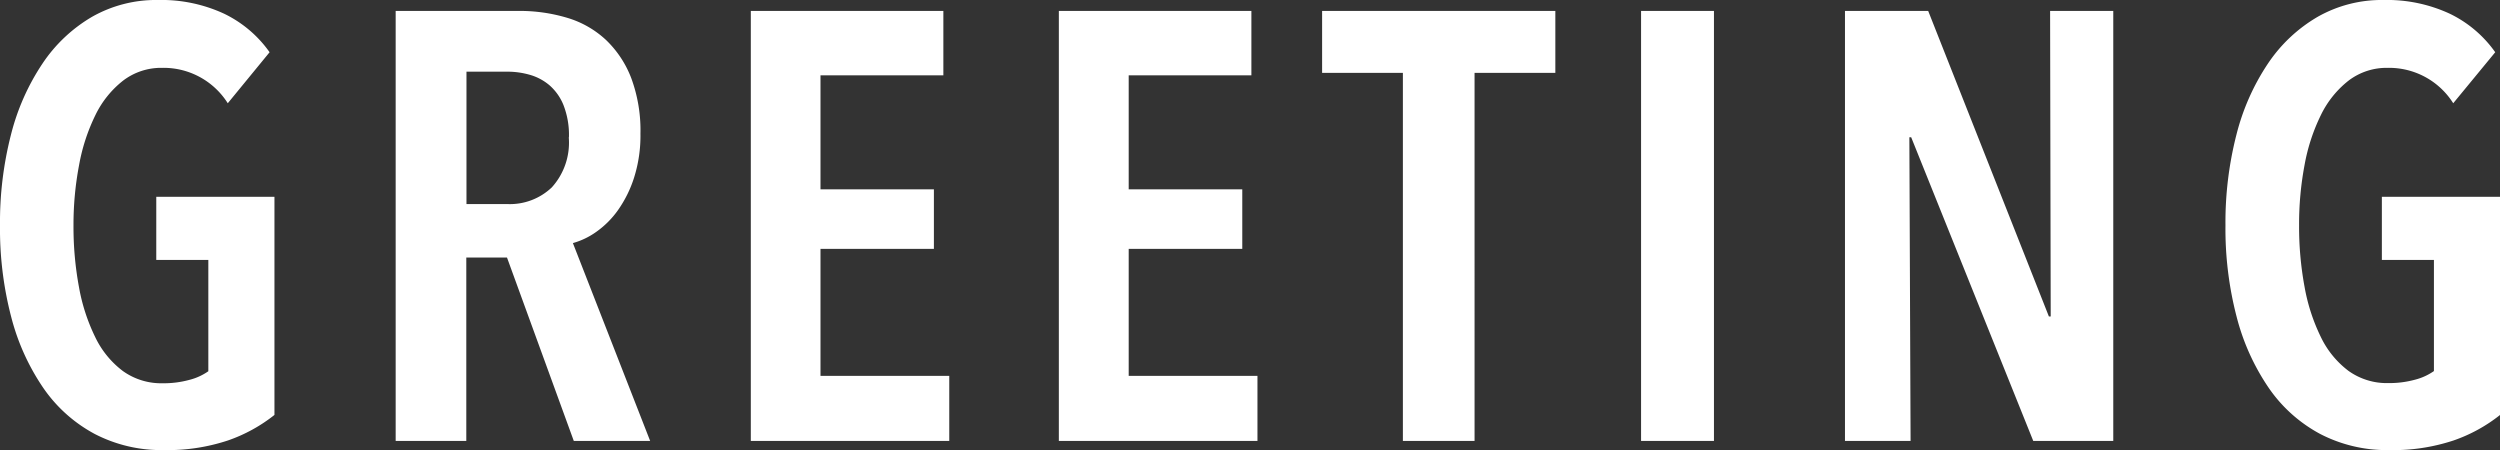
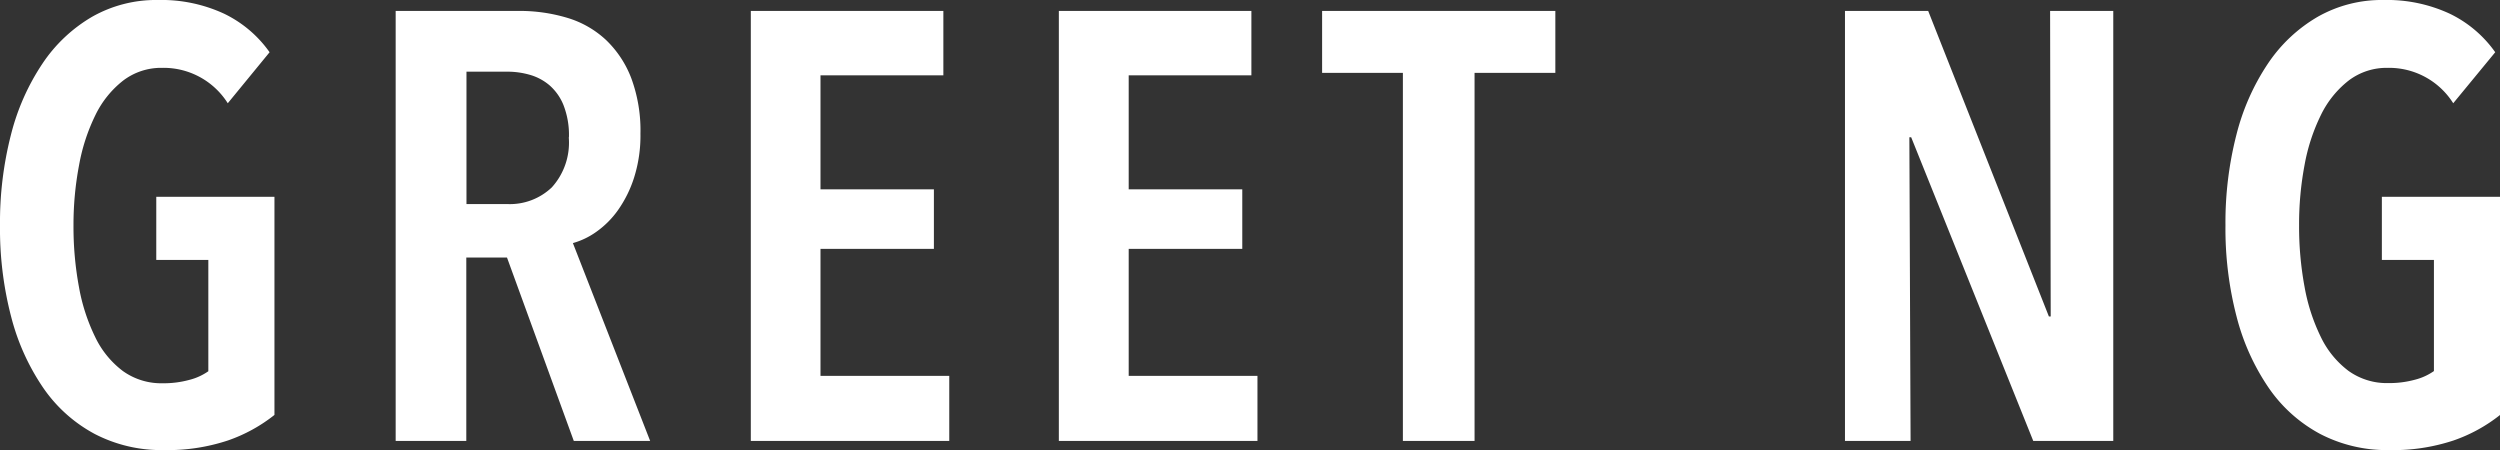
<svg xmlns="http://www.w3.org/2000/svg" width="57.624" height="10.374" viewBox="0 0 57.624 10.374">
  <rect x="0" y="0" width="57.624" height="10.374" fill="#333333" stroke="none" />
-   <path id="パス_1" data-name="パス 1" d="M6.9-.6a3.628,3.628,0,0,1-1.071.588A4.418,4.418,0,0,1,4.34.21,3.326,3.326,0,0,1,2.758-.161,3.363,3.363,0,0,1,1.575-1.218,5.183,5.183,0,0,1,.833-2.856,8.047,8.047,0,0,1,.574-4.97,8.139,8.139,0,0,1,.826-7.056,5.255,5.255,0,0,1,1.554-8.7,3.5,3.5,0,0,1,2.7-9.779a2.987,2.987,0,0,1,1.512-.385,3.439,3.439,0,0,1,1.526.315,2.737,2.737,0,0,1,1.05.889L5.824-7.784A1.747,1.747,0,0,0,4.312-8.6a1.446,1.446,0,0,0-.9.294,2.259,2.259,0,0,0-.637.791,4.36,4.36,0,0,0-.378,1.155A7.36,7.36,0,0,0,2.268-4.97a7.63,7.63,0,0,0,.126,1.421,4.357,4.357,0,0,0,.378,1.162,2.126,2.126,0,0,0,.637.777,1.517,1.517,0,0,0,.917.28,2.242,2.242,0,0,0,.609-.077,1.336,1.336,0,0,0,.441-.2V-4.172h-1.2V-5.628H6.9ZM13.8,0l-1.54-4.228h-.938V0H9.694V-9.912h2.828a3.805,3.805,0,0,1,1.134.161,2.246,2.246,0,0,1,.889.511,2.4,2.4,0,0,1,.581.882,3.469,3.469,0,0,1,.21,1.274,3.208,3.208,0,0,1-.147,1.015,2.737,2.737,0,0,1-.371.749,2.092,2.092,0,0,1-.5.5,1.725,1.725,0,0,1-.539.259L15.56,0Zm-.112-7a1.893,1.893,0,0,0-.126-.742,1.2,1.2,0,0,0-.329-.462,1.217,1.217,0,0,0-.455-.238,1.876,1.876,0,0,0-.5-.07h-.952V-5.46h.952a1.4,1.4,0,0,0,1.015-.385A1.535,1.535,0,0,0,13.684-7Zm4.192,7V-9.912h4.438v1.484H19.486V-5.8H22.1v1.372H19.486V-1.5h2.968V0Zm7.1,0V-9.912h4.438v1.484H26.59V-5.8h2.618v1.372H26.59V-1.5h2.968V0Zm9.582-8.484V0H32.91V-8.484H31.048V-9.912h5.376v1.428ZM38.4,0V-9.912h1.68V0ZM47.44,0,44.626-7h-.042l.028,7H43.1V-9.912h1.918L47.8-2.87h.042l-.014-7.042h1.456V0ZM58.2-.6a3.628,3.628,0,0,1-1.071.588A4.418,4.418,0,0,1,55.636.21a3.326,3.326,0,0,1-1.582-.371,3.363,3.363,0,0,1-1.183-1.057,5.183,5.183,0,0,1-.742-1.638A8.047,8.047,0,0,1,51.87-4.97a8.139,8.139,0,0,1,.252-2.086A5.255,5.255,0,0,1,52.85-8.7,3.5,3.5,0,0,1,54-9.779a2.987,2.987,0,0,1,1.512-.385,3.439,3.439,0,0,1,1.526.315,2.737,2.737,0,0,1,1.05.889L57.12-7.784A1.747,1.747,0,0,0,55.608-8.6a1.446,1.446,0,0,0-.9.294,2.259,2.259,0,0,0-.637.791,4.36,4.36,0,0,0-.378,1.155,7.36,7.36,0,0,0-.126,1.386,7.63,7.63,0,0,0,.126,1.421,4.357,4.357,0,0,0,.378,1.162,2.126,2.126,0,0,0,.637.777,1.517,1.517,0,0,0,.917.28,2.242,2.242,0,0,0,.609-.077,1.336,1.336,0,0,0,.441-.2V-4.172h-1.2V-5.628H58.2Z" transform="translate(-0.574 10.164)" fill="#fff" />
+   <path id="パス_1" data-name="パス 1" d="M6.9-.6a3.628,3.628,0,0,1-1.071.588A4.418,4.418,0,0,1,4.34.21,3.326,3.326,0,0,1,2.758-.161,3.363,3.363,0,0,1,1.575-1.218,5.183,5.183,0,0,1,.833-2.856,8.047,8.047,0,0,1,.574-4.97,8.139,8.139,0,0,1,.826-7.056,5.255,5.255,0,0,1,1.554-8.7,3.5,3.5,0,0,1,2.7-9.779a2.987,2.987,0,0,1,1.512-.385,3.439,3.439,0,0,1,1.526.315,2.737,2.737,0,0,1,1.05.889L5.824-7.784A1.747,1.747,0,0,0,4.312-8.6a1.446,1.446,0,0,0-.9.294,2.259,2.259,0,0,0-.637.791,4.36,4.36,0,0,0-.378,1.155A7.36,7.36,0,0,0,2.268-4.97a7.63,7.63,0,0,0,.126,1.421,4.357,4.357,0,0,0,.378,1.162,2.126,2.126,0,0,0,.637.777,1.517,1.517,0,0,0,.917.28,2.242,2.242,0,0,0,.609-.077,1.336,1.336,0,0,0,.441-.2V-4.172h-1.2V-5.628H6.9ZM13.8,0l-1.54-4.228h-.938V0H9.694V-9.912h2.828a3.805,3.805,0,0,1,1.134.161,2.246,2.246,0,0,1,.889.511,2.4,2.4,0,0,1,.581.882,3.469,3.469,0,0,1,.21,1.274,3.208,3.208,0,0,1-.147,1.015,2.737,2.737,0,0,1-.371.749,2.092,2.092,0,0,1-.5.5,1.725,1.725,0,0,1-.539.259L15.56,0Zm-.112-7a1.893,1.893,0,0,0-.126-.742,1.2,1.2,0,0,0-.329-.462,1.217,1.217,0,0,0-.455-.238,1.876,1.876,0,0,0-.5-.07h-.952V-5.46h.952a1.4,1.4,0,0,0,1.015-.385A1.535,1.535,0,0,0,13.684-7Zm4.192,7V-9.912h4.438v1.484H19.486V-5.8H22.1v1.372H19.486V-1.5h2.968V0Zm7.1,0V-9.912h4.438v1.484H26.59V-5.8h2.618v1.372H26.59V-1.5h2.968V0Zm9.582-8.484V0H32.91V-8.484H31.048V-9.912h5.376v1.428ZM38.4,0h1.68V0ZM47.44,0,44.626-7h-.042l.028,7H43.1V-9.912h1.918L47.8-2.87h.042l-.014-7.042h1.456V0ZM58.2-.6a3.628,3.628,0,0,1-1.071.588A4.418,4.418,0,0,1,55.636.21a3.326,3.326,0,0,1-1.582-.371,3.363,3.363,0,0,1-1.183-1.057,5.183,5.183,0,0,1-.742-1.638A8.047,8.047,0,0,1,51.87-4.97a8.139,8.139,0,0,1,.252-2.086A5.255,5.255,0,0,1,52.85-8.7,3.5,3.5,0,0,1,54-9.779a2.987,2.987,0,0,1,1.512-.385,3.439,3.439,0,0,1,1.526.315,2.737,2.737,0,0,1,1.05.889L57.12-7.784A1.747,1.747,0,0,0,55.608-8.6a1.446,1.446,0,0,0-.9.294,2.259,2.259,0,0,0-.637.791,4.36,4.36,0,0,0-.378,1.155,7.36,7.36,0,0,0-.126,1.386,7.63,7.63,0,0,0,.126,1.421,4.357,4.357,0,0,0,.378,1.162,2.126,2.126,0,0,0,.637.777,1.517,1.517,0,0,0,.917.28,2.242,2.242,0,0,0,.609-.077,1.336,1.336,0,0,0,.441-.2V-4.172h-1.2V-5.628H58.2Z" transform="translate(-0.574 10.164)" fill="#fff" />
</svg>